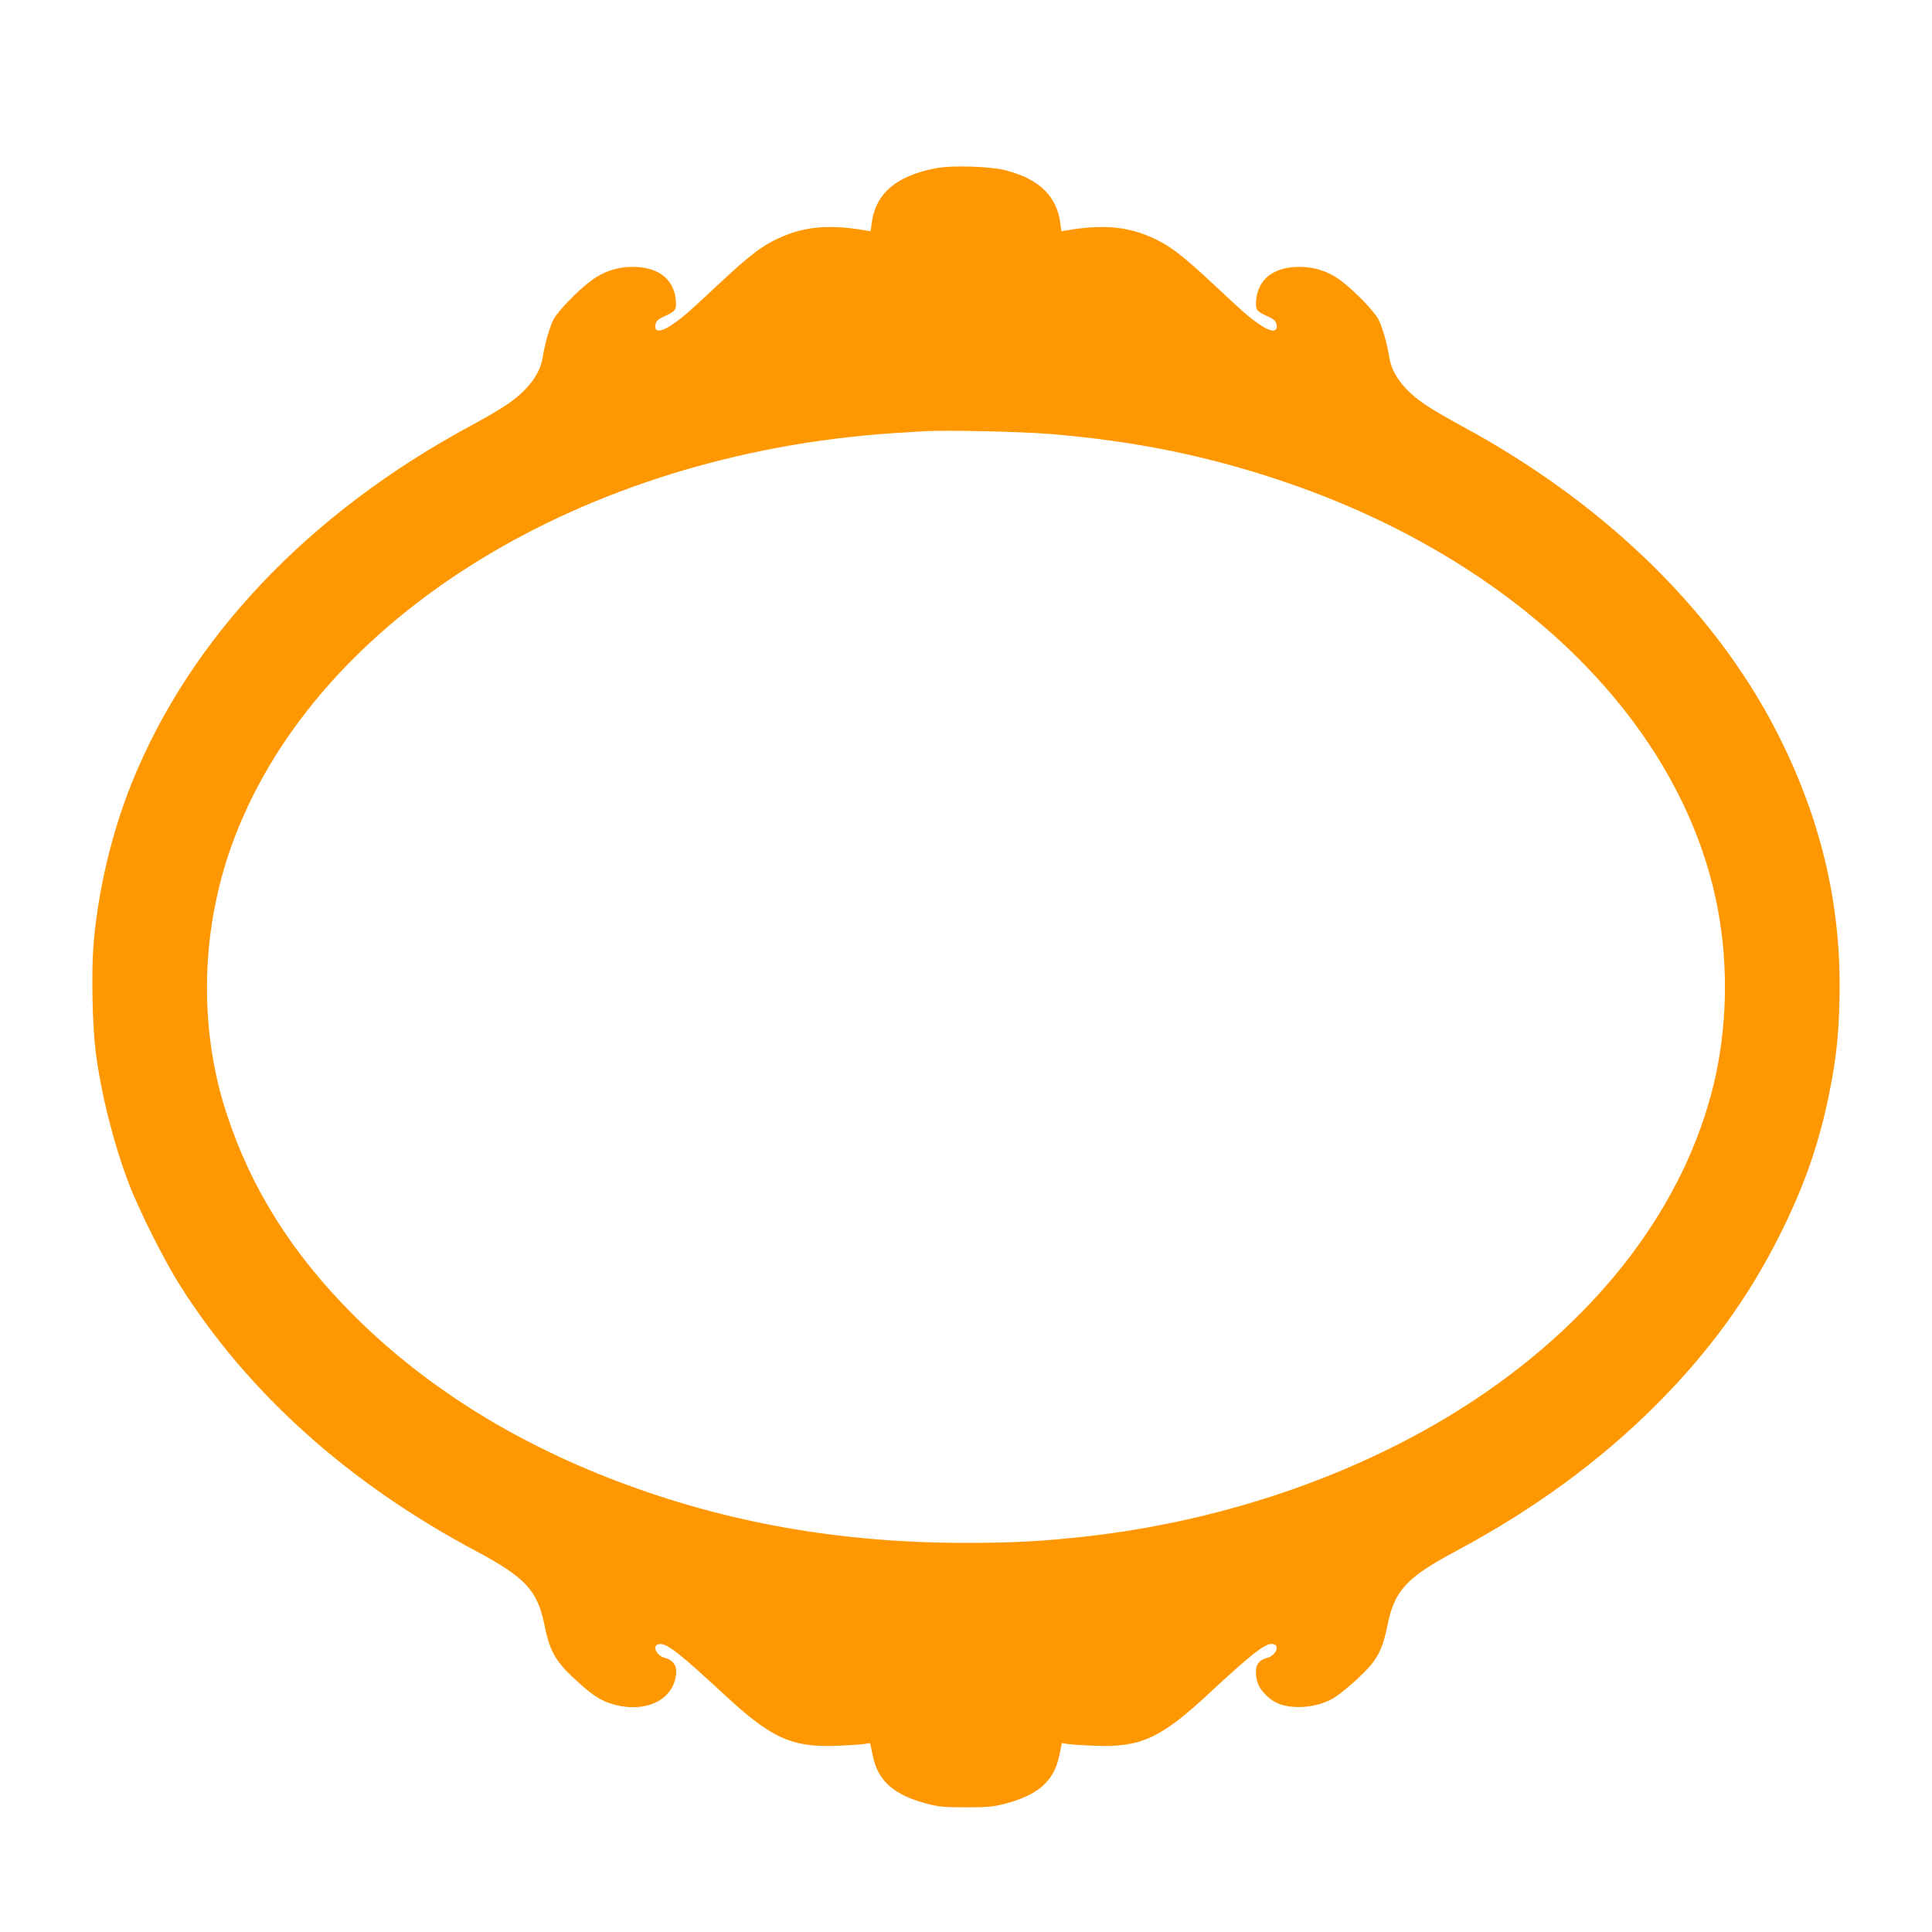
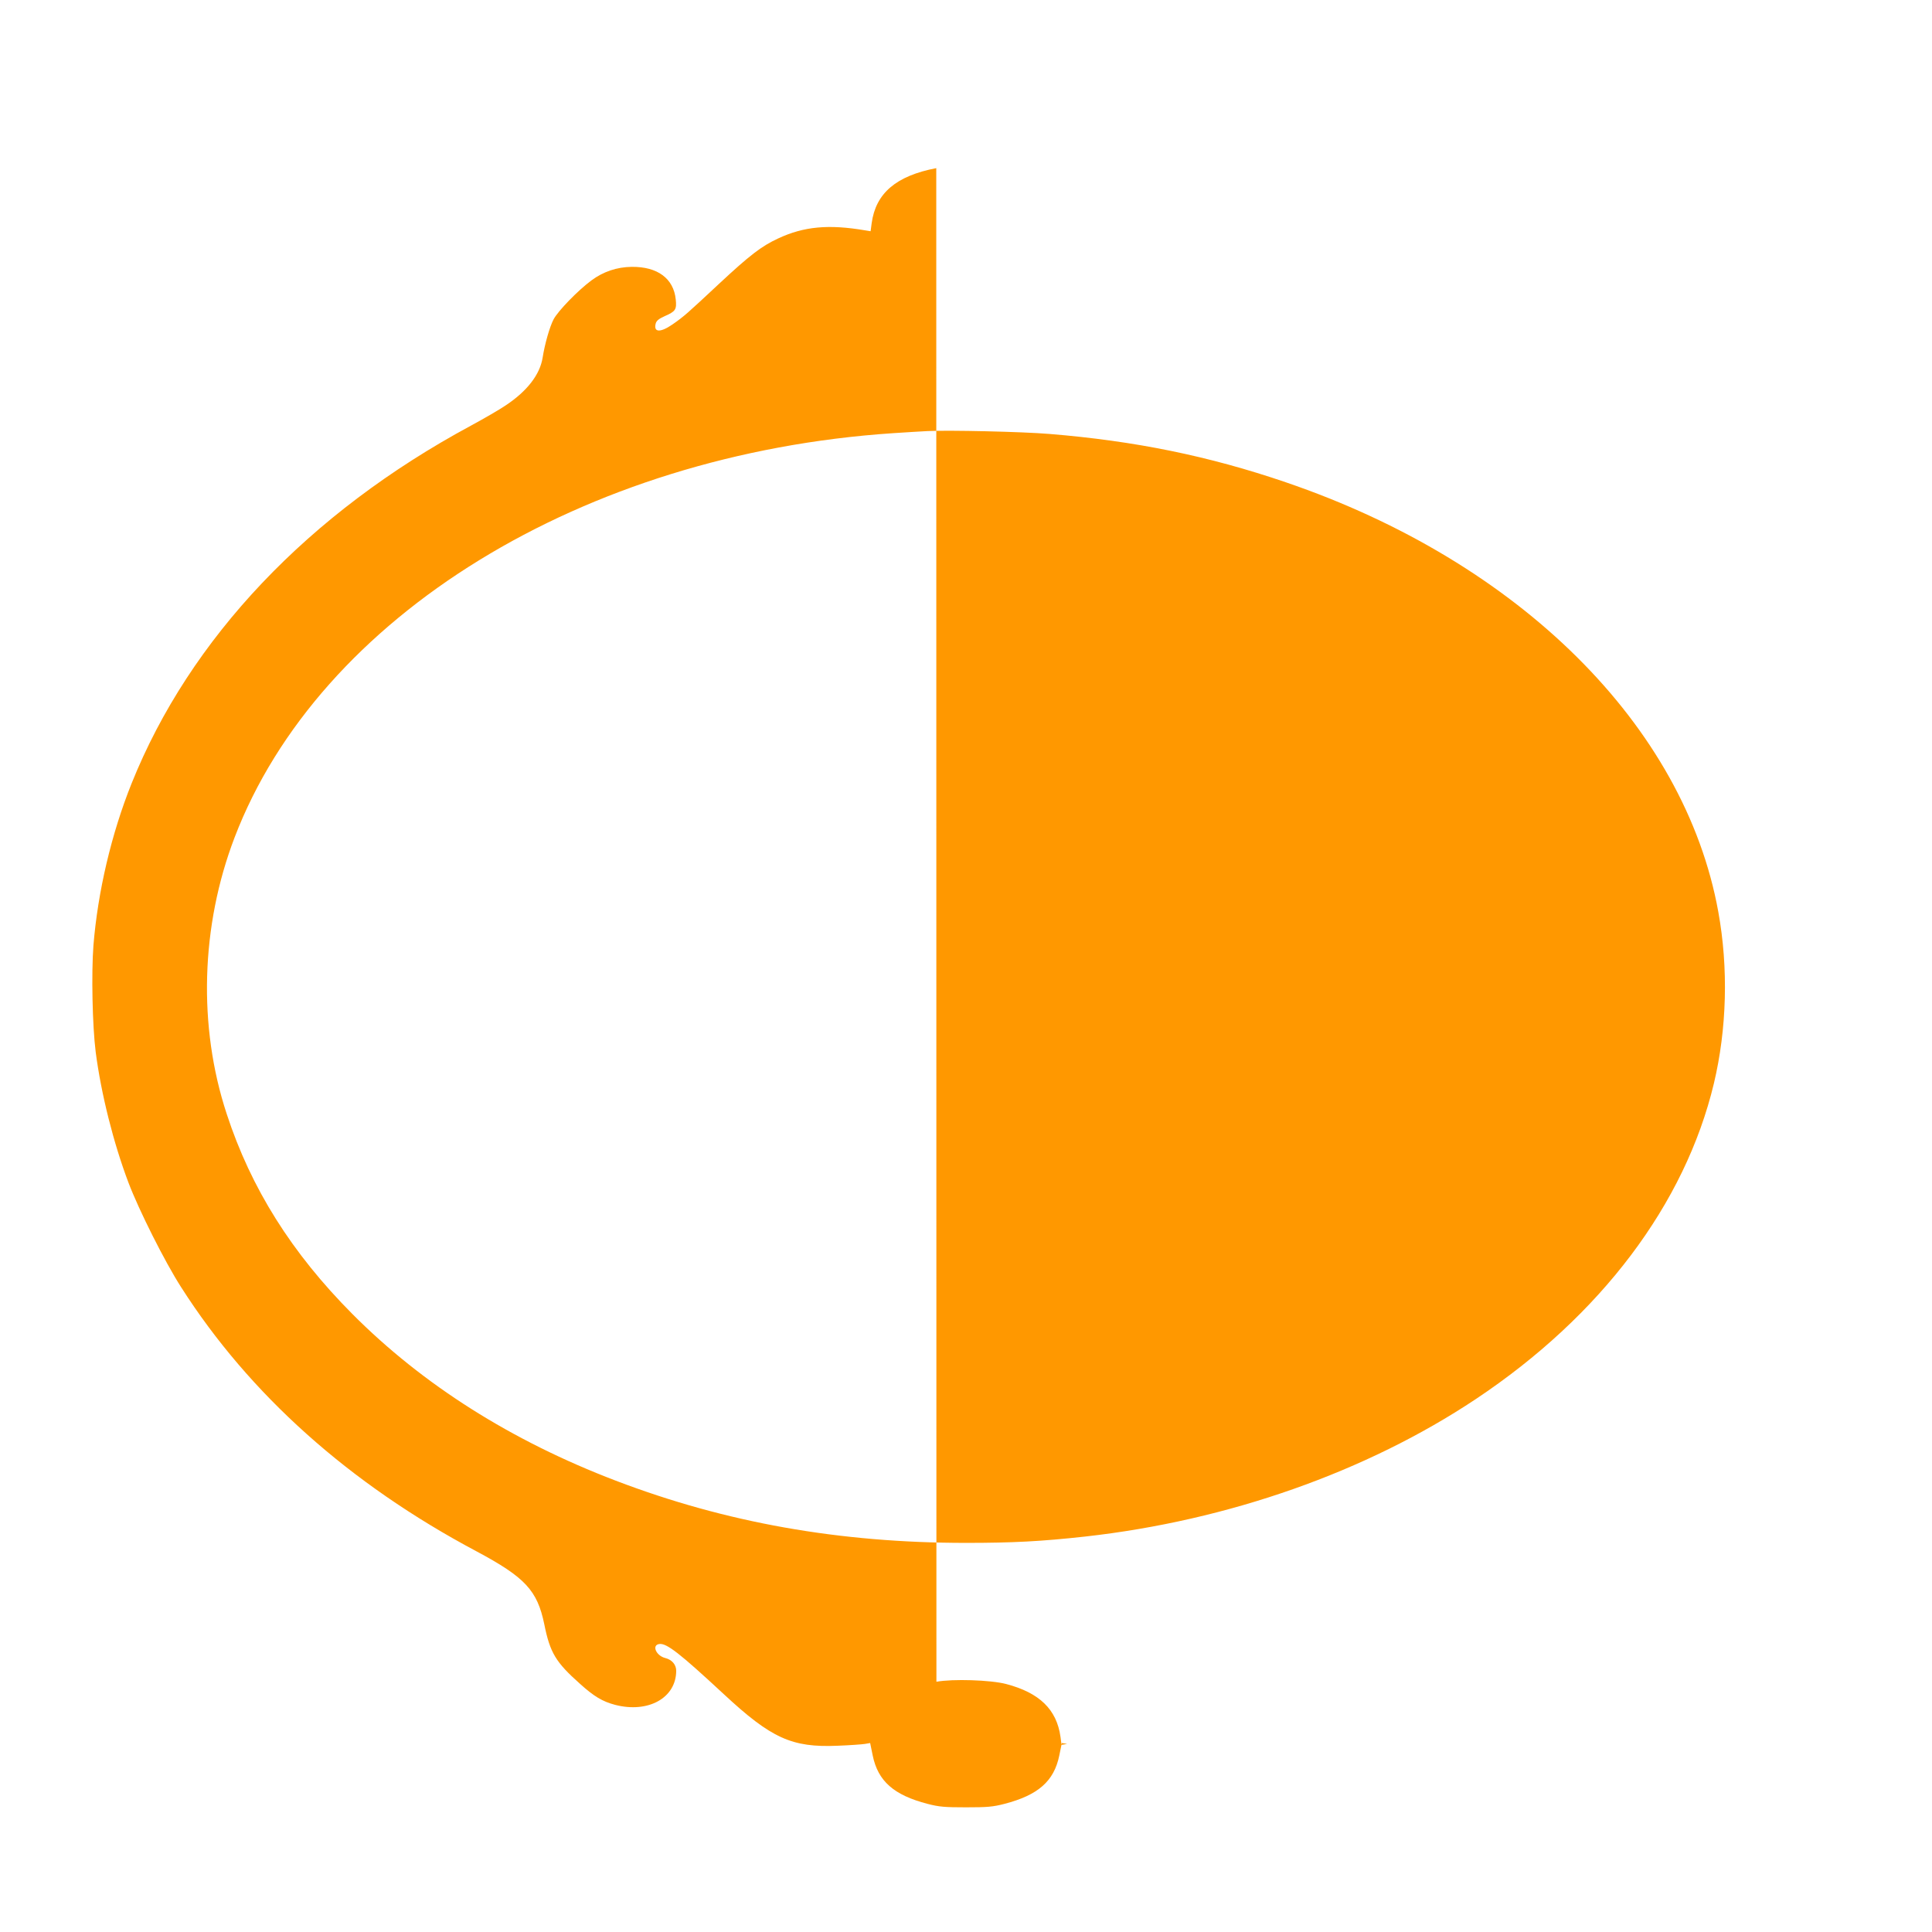
<svg xmlns="http://www.w3.org/2000/svg" version="1.0" width="1280pt" height="1280pt" viewBox="0 0 1280 1280" preserveAspectRatio="xMidYMid meet">
  <g transform="translate(0,1280) scale(0.1,-0.1)" fill="#ff9800" stroke="none">
-     <path d="M6203 11686 c-266 -51 -401 -166 -428 -365 l-7 -53 -37 6 c-241 41 -405 26 -576 -54 -110 -51 -187 -110 -393 -302 -212 -198 -230 -214 -306 -267 -81 -56 -127 -54 -112 5 5 19 21 32 59 49 73 32 81 44 74 111 -14 139 -121 218 -292 216 -98 -1 -189 -32 -267 -90 -91 -68 -219 -200 -250 -257 -26 -49 -59 -165 -73 -255 -18 -112 -103 -222 -245 -316 -41 -28 -145 -88 -230 -134 -1076 -580 -1862 -1409 -2248 -2370 -134 -334 -224 -717 -253 -1074 -14 -184 -7 -532 15 -706 36 -278 118 -603 217 -865 69 -182 241 -525 349 -693 452 -709 1114 -1302 1957 -1750 322 -172 403 -259 449 -483 38 -189 76 -252 237 -395 93 -84 149 -117 232 -139 220 -57 405 46 405 226 0 40 -28 73 -72 84 -61 15 -92 86 -40 93 48 7 135 -61 426 -331 316 -294 452 -356 755 -343 80 3 162 9 181 12 l35 6 17 -83 c35 -170 140 -262 363 -320 77 -20 114 -23 255 -23 141 0 178 3 255 23 223 58 328 150 363 320 l17 83 35 -6 c19 -3 101 -9 181 -12 303 -13 439 49 755 343 291 270 378 338 426 331 52 -7 21 -78 -40 -93 -66 -16 -86 -69 -61 -160 17 -59 90 -129 158 -149 104 -31 241 -15 340 40 55 30 194 152 251 220 60 72 86 135 114 273 46 224 127 311 449 483 512 273 950 592 1327 968 349 349 611 708 820 1125 162 322 260 601 329 940 45 221 62 375 68 616 15 594 -107 1148 -378 1705 -407 839 -1157 1580 -2129 2104 -85 46 -189 106 -230 134 -142 94 -227 204 -245 316 -14 90 -47 206 -73 255 -31 57 -159 189 -250 257 -78 58 -169 89 -267 90 -171 2 -278 -77 -292 -216 -7 -67 1 -79 74 -111 38 -17 54 -30 59 -49 15 -59 -31 -61 -112 -5 -76 53 -94 69 -306 267 -206 192 -283 251 -393 302 -171 80 -335 95 -576 54 l-37 -6 -7 53 c-25 181 -139 292 -360 350 -103 27 -354 35 -462 15z m750 -1761 c564 -46 1056 -146 1565 -320 1549 -528 2643 -1614 2866 -2845 68 -373 57 -777 -29 -1138 -191 -799 -749 -1539 -1577 -2091 -724 -482 -1640 -805 -2588 -911 -290 -32 -480 -42 -790 -42 -838 0 -1592 134 -2320 412 -692 264 -1279 636 -1745 1104 -402 404 -672 833 -833 1326 -191 580 -172 1245 52 1831 560 1466 2308 2541 4361 2679 88 6 192 12 230 14 142 7 626 -4 808 -19z" />
+     <path d="M6203 11686 c-266 -51 -401 -166 -428 -365 l-7 -53 -37 6 c-241 41 -405 26 -576 -54 -110 -51 -187 -110 -393 -302 -212 -198 -230 -214 -306 -267 -81 -56 -127 -54 -112 5 5 19 21 32 59 49 73 32 81 44 74 111 -14 139 -121 218 -292 216 -98 -1 -189 -32 -267 -90 -91 -68 -219 -200 -250 -257 -26 -49 -59 -165 -73 -255 -18 -112 -103 -222 -245 -316 -41 -28 -145 -88 -230 -134 -1076 -580 -1862 -1409 -2248 -2370 -134 -334 -224 -717 -253 -1074 -14 -184 -7 -532 15 -706 36 -278 118 -603 217 -865 69 -182 241 -525 349 -693 452 -709 1114 -1302 1957 -1750 322 -172 403 -259 449 -483 38 -189 76 -252 237 -395 93 -84 149 -117 232 -139 220 -57 405 46 405 226 0 40 -28 73 -72 84 -61 15 -92 86 -40 93 48 7 135 -61 426 -331 316 -294 452 -356 755 -343 80 3 162 9 181 12 l35 6 17 -83 c35 -170 140 -262 363 -320 77 -20 114 -23 255 -23 141 0 178 3 255 23 223 58 328 150 363 320 l17 83 35 -6 l-37 -6 -7 53 c-25 181 -139 292 -360 350 -103 27 -354 35 -462 15z m750 -1761 c564 -46 1056 -146 1565 -320 1549 -528 2643 -1614 2866 -2845 68 -373 57 -777 -29 -1138 -191 -799 -749 -1539 -1577 -2091 -724 -482 -1640 -805 -2588 -911 -290 -32 -480 -42 -790 -42 -838 0 -1592 134 -2320 412 -692 264 -1279 636 -1745 1104 -402 404 -672 833 -833 1326 -191 580 -172 1245 52 1831 560 1466 2308 2541 4361 2679 88 6 192 12 230 14 142 7 626 -4 808 -19z" />
  </g>
</svg>